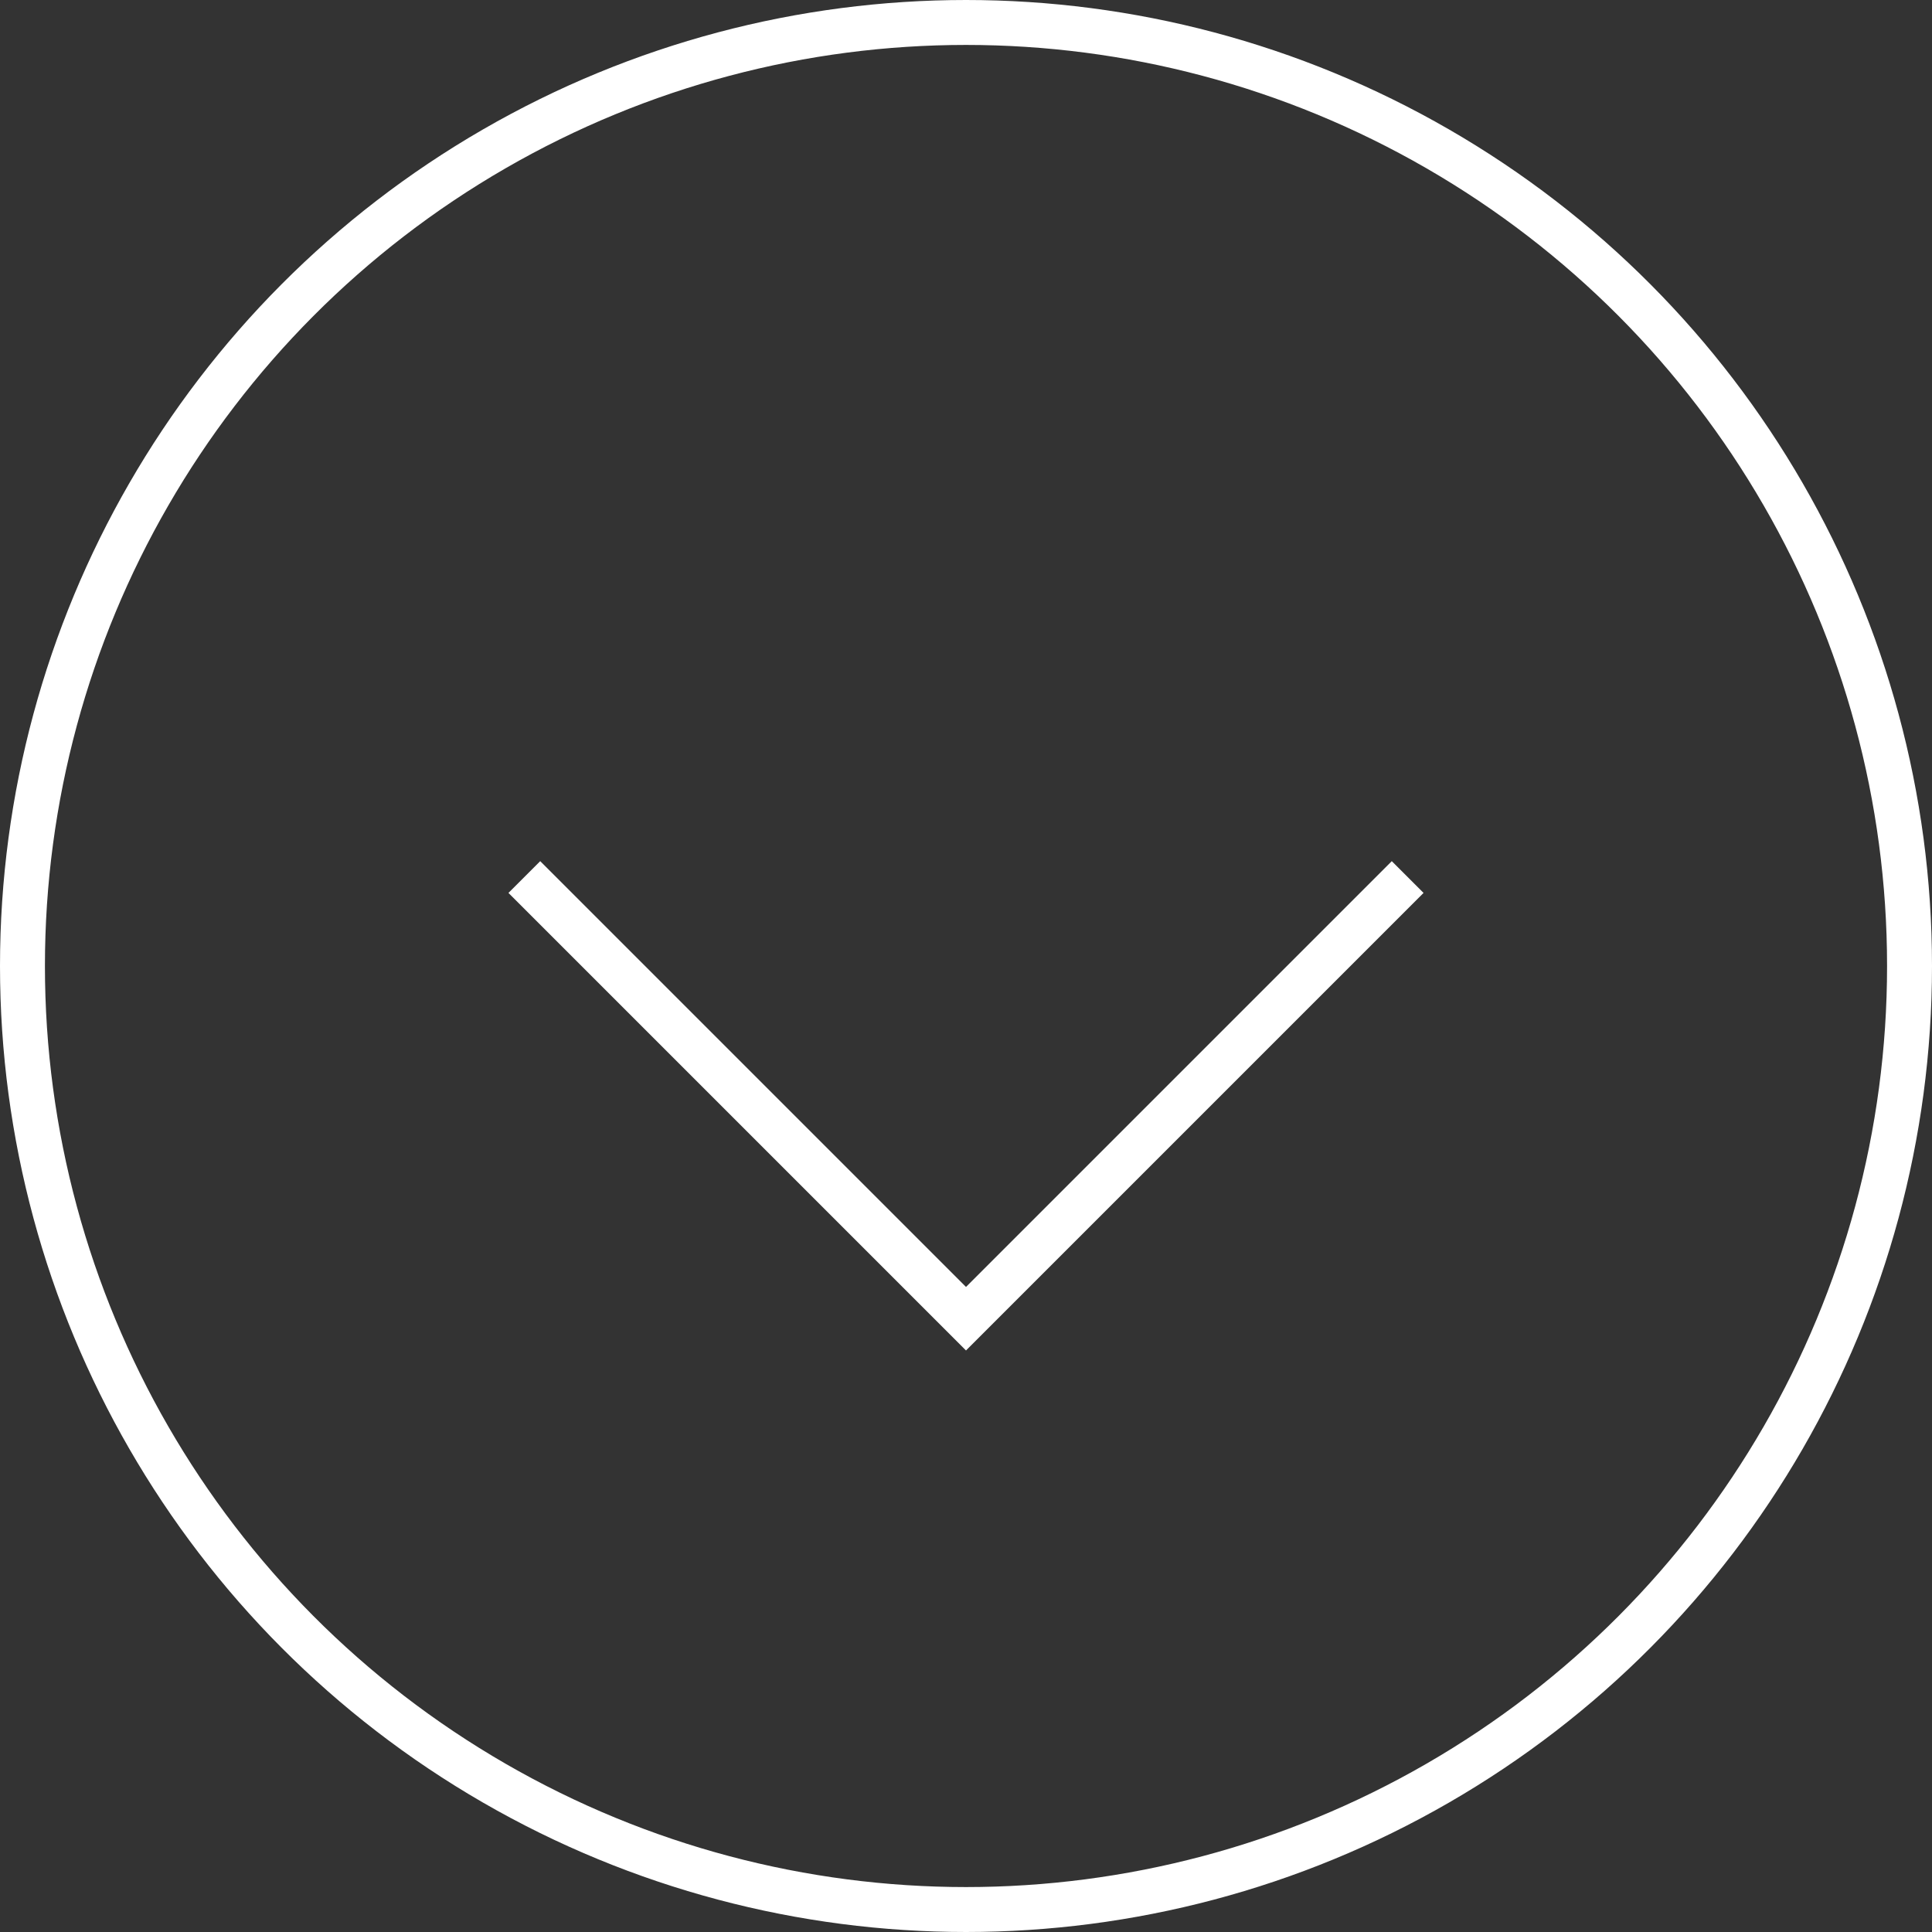
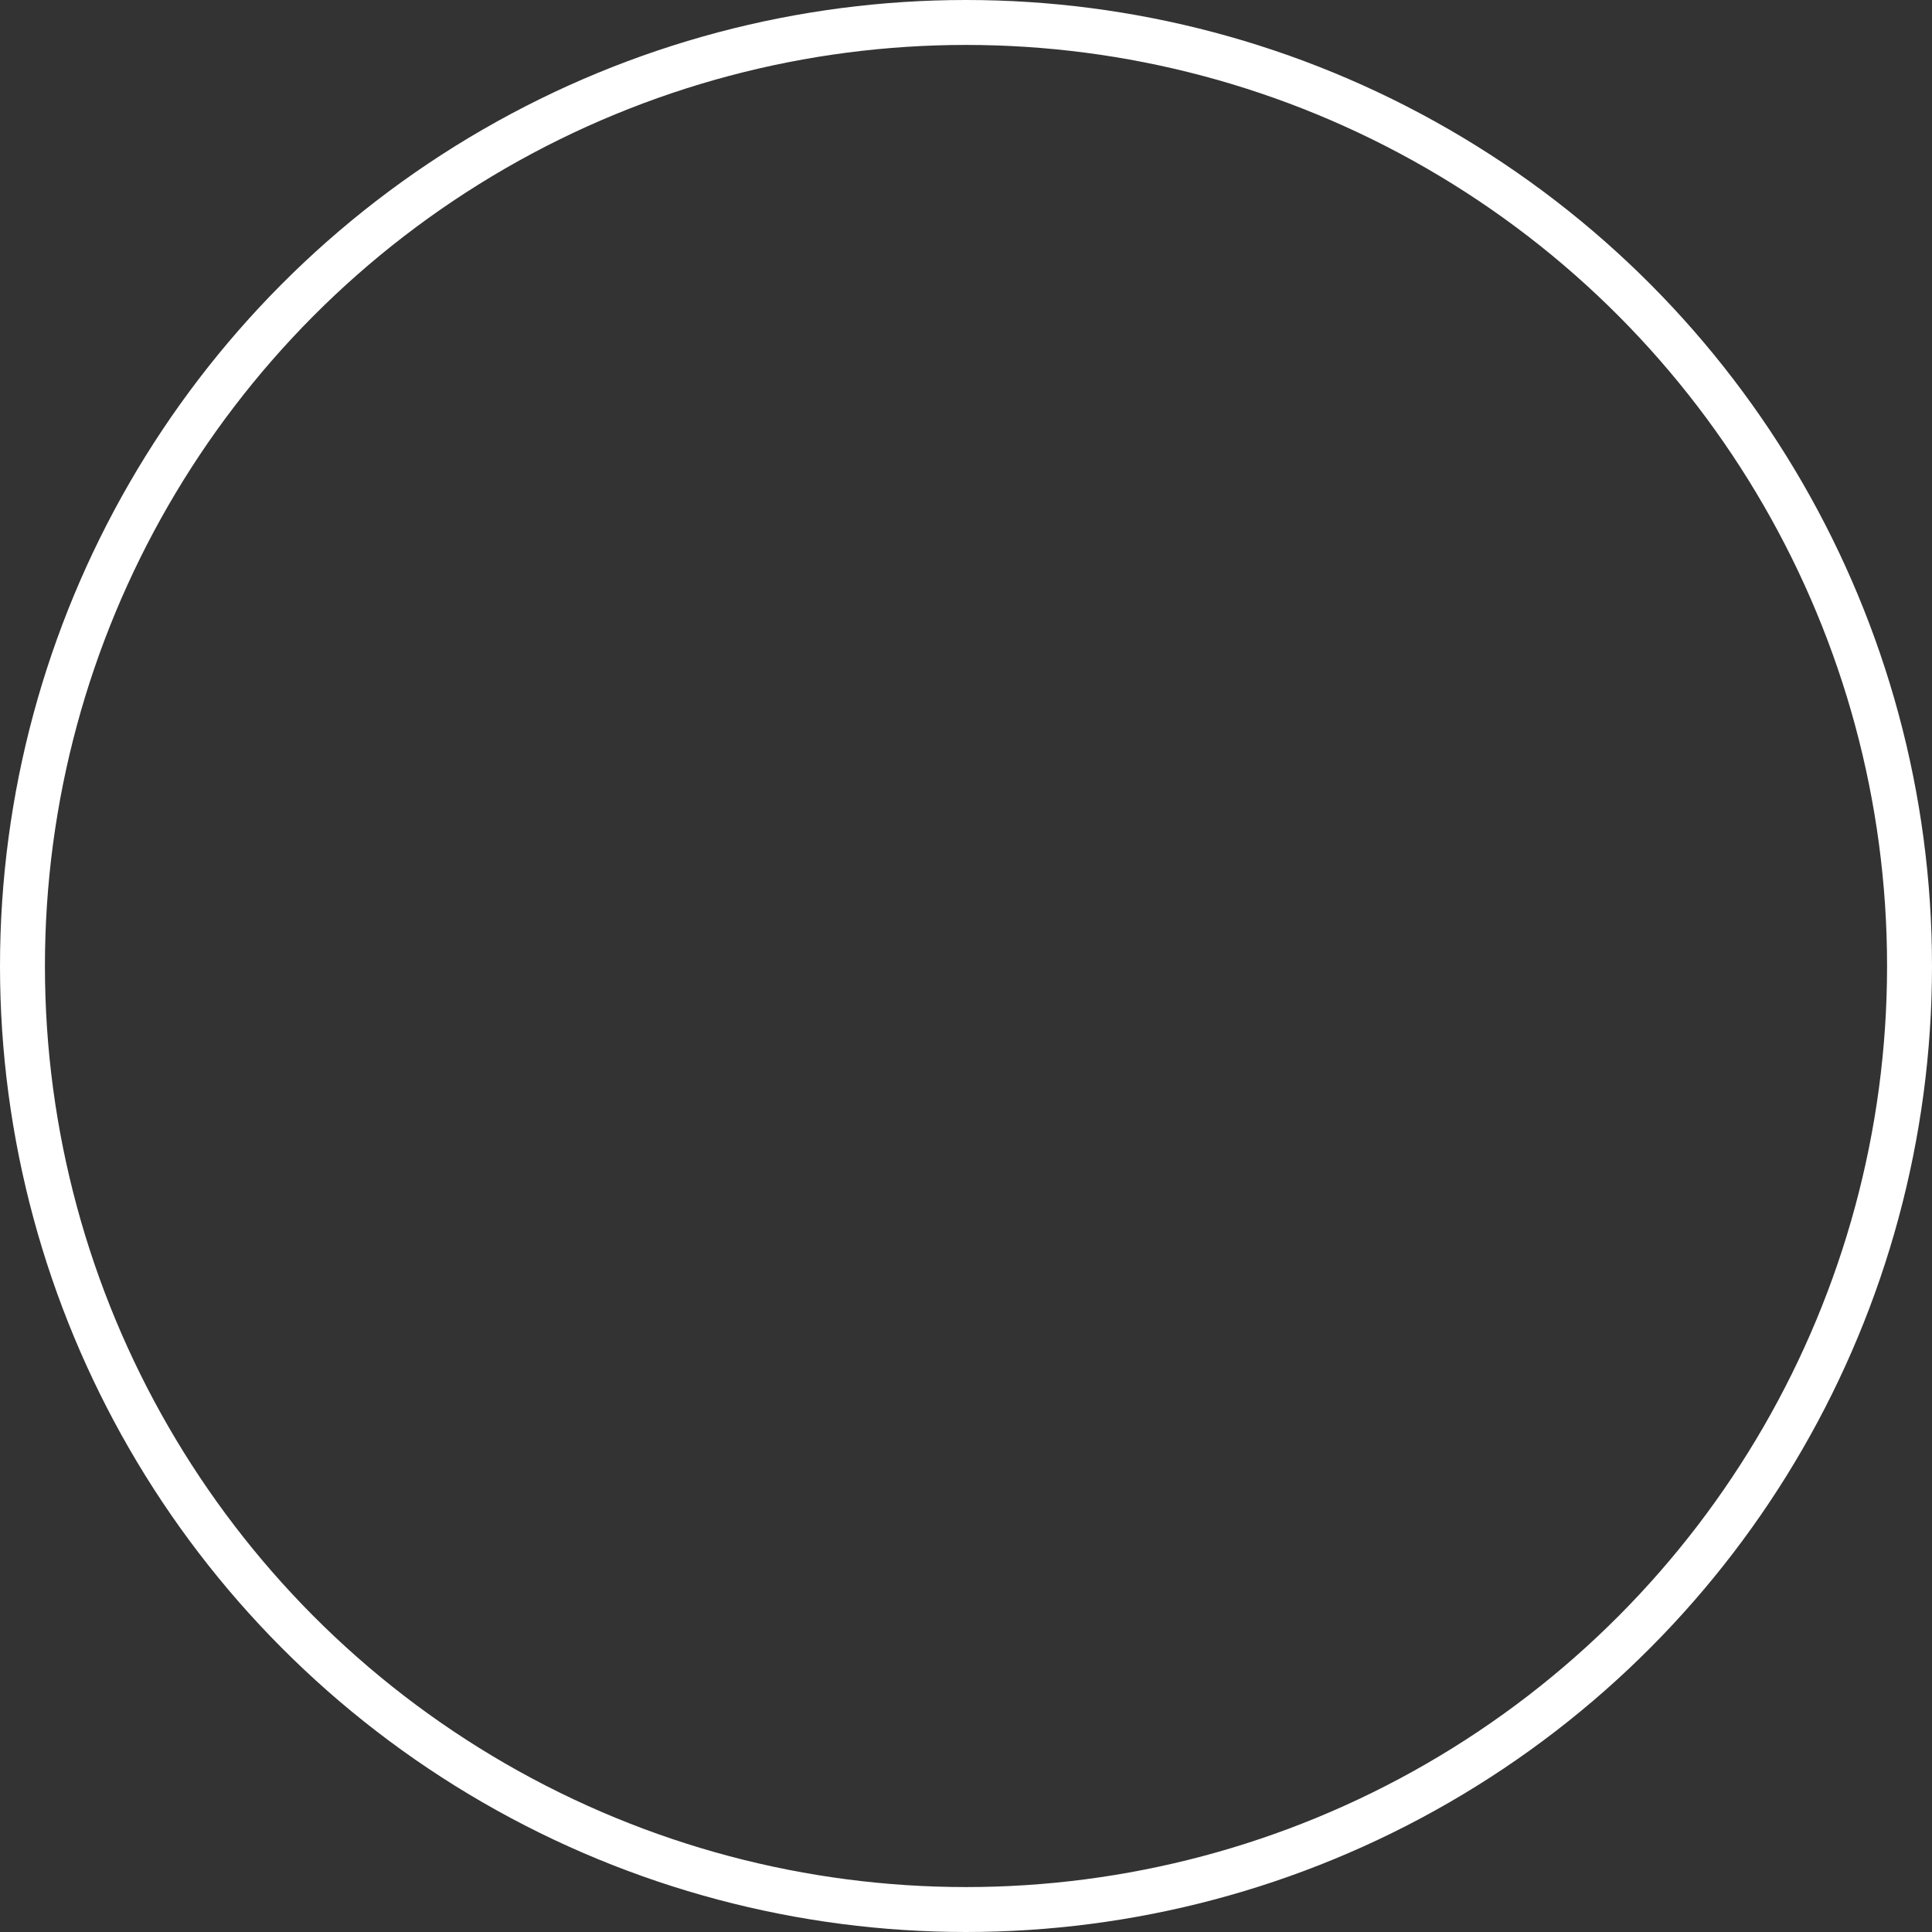
<svg xmlns="http://www.w3.org/2000/svg" id="レイヤー_1" data-name="レイヤー 1" viewBox="0 0 43 43" width="43" height="43">
  <rect x="0" y="0" width="43" height="43" fill="#333333" stroke="none" />
  <defs>
    <style>.cls-1{fill:none;stroke:#fff;stroke-miterlimit:10;}</style>
  </defs>
  <title>img_arrow</title>
-   <polyline class="cls-1" points="11.67 19.52 21.5 29.35 31.33 19.52" />
  <circle class="cls-1" cx="21.5" cy="21.5" r="21" />
</svg>